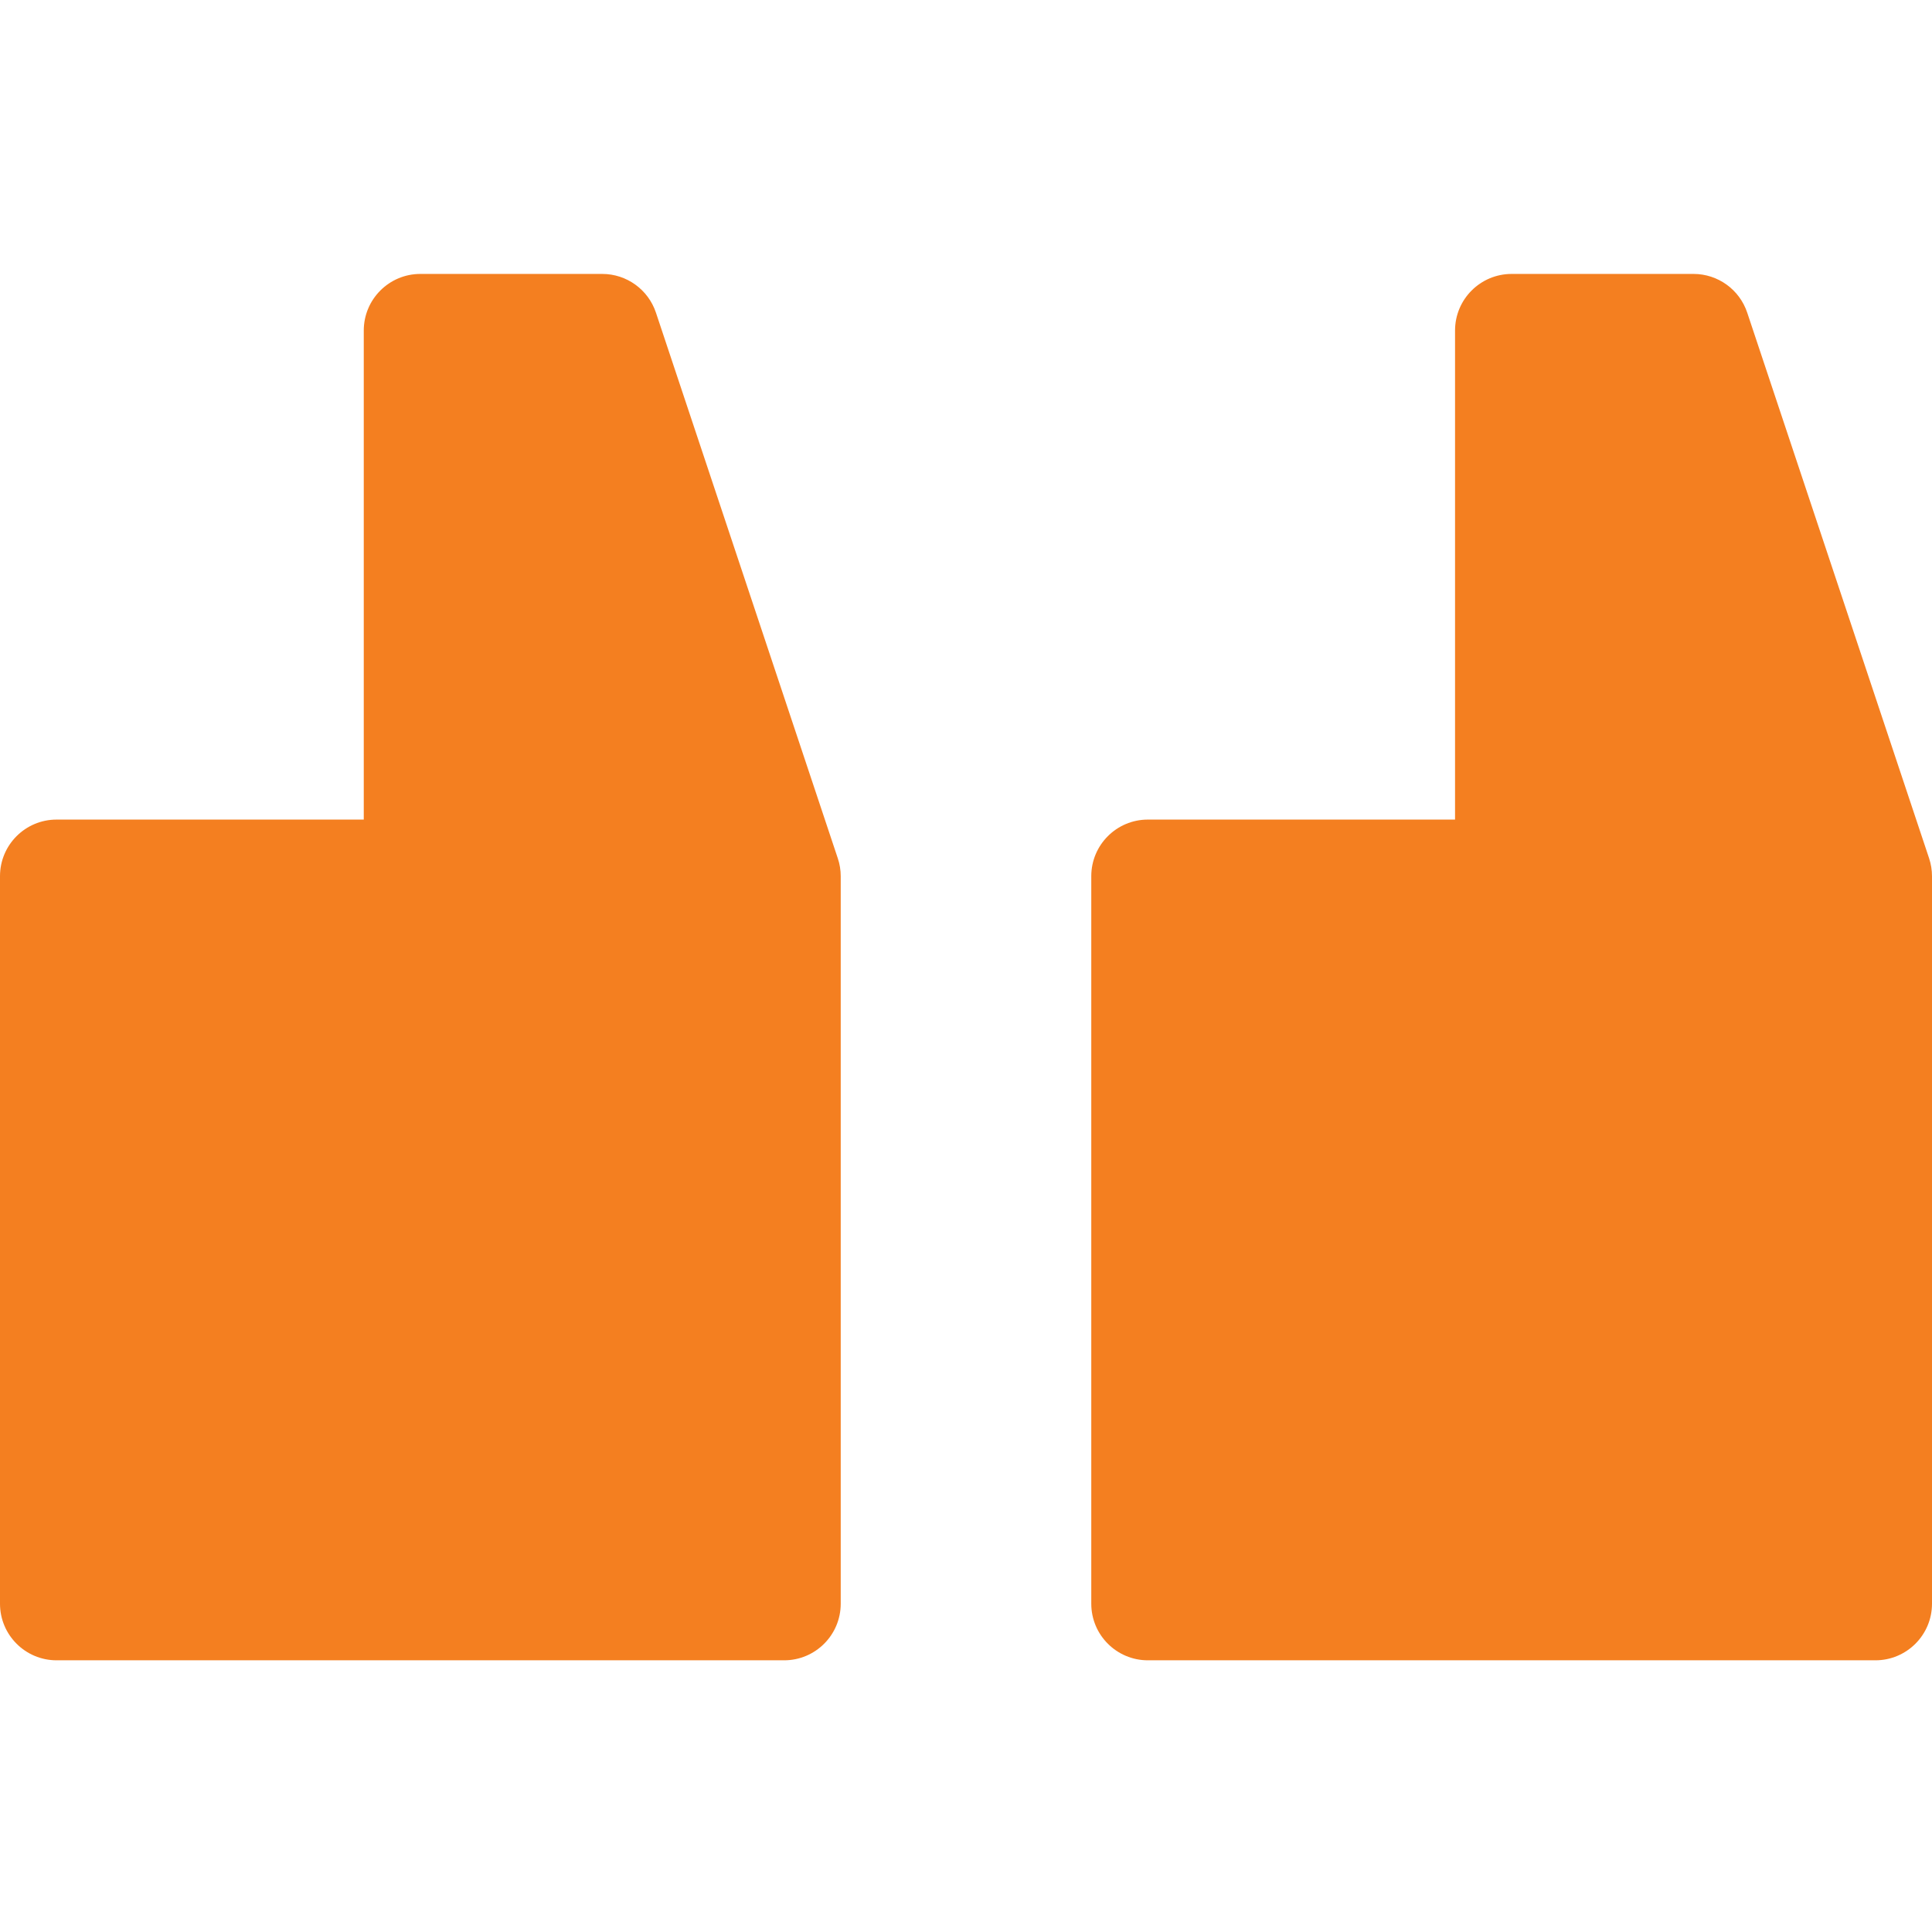
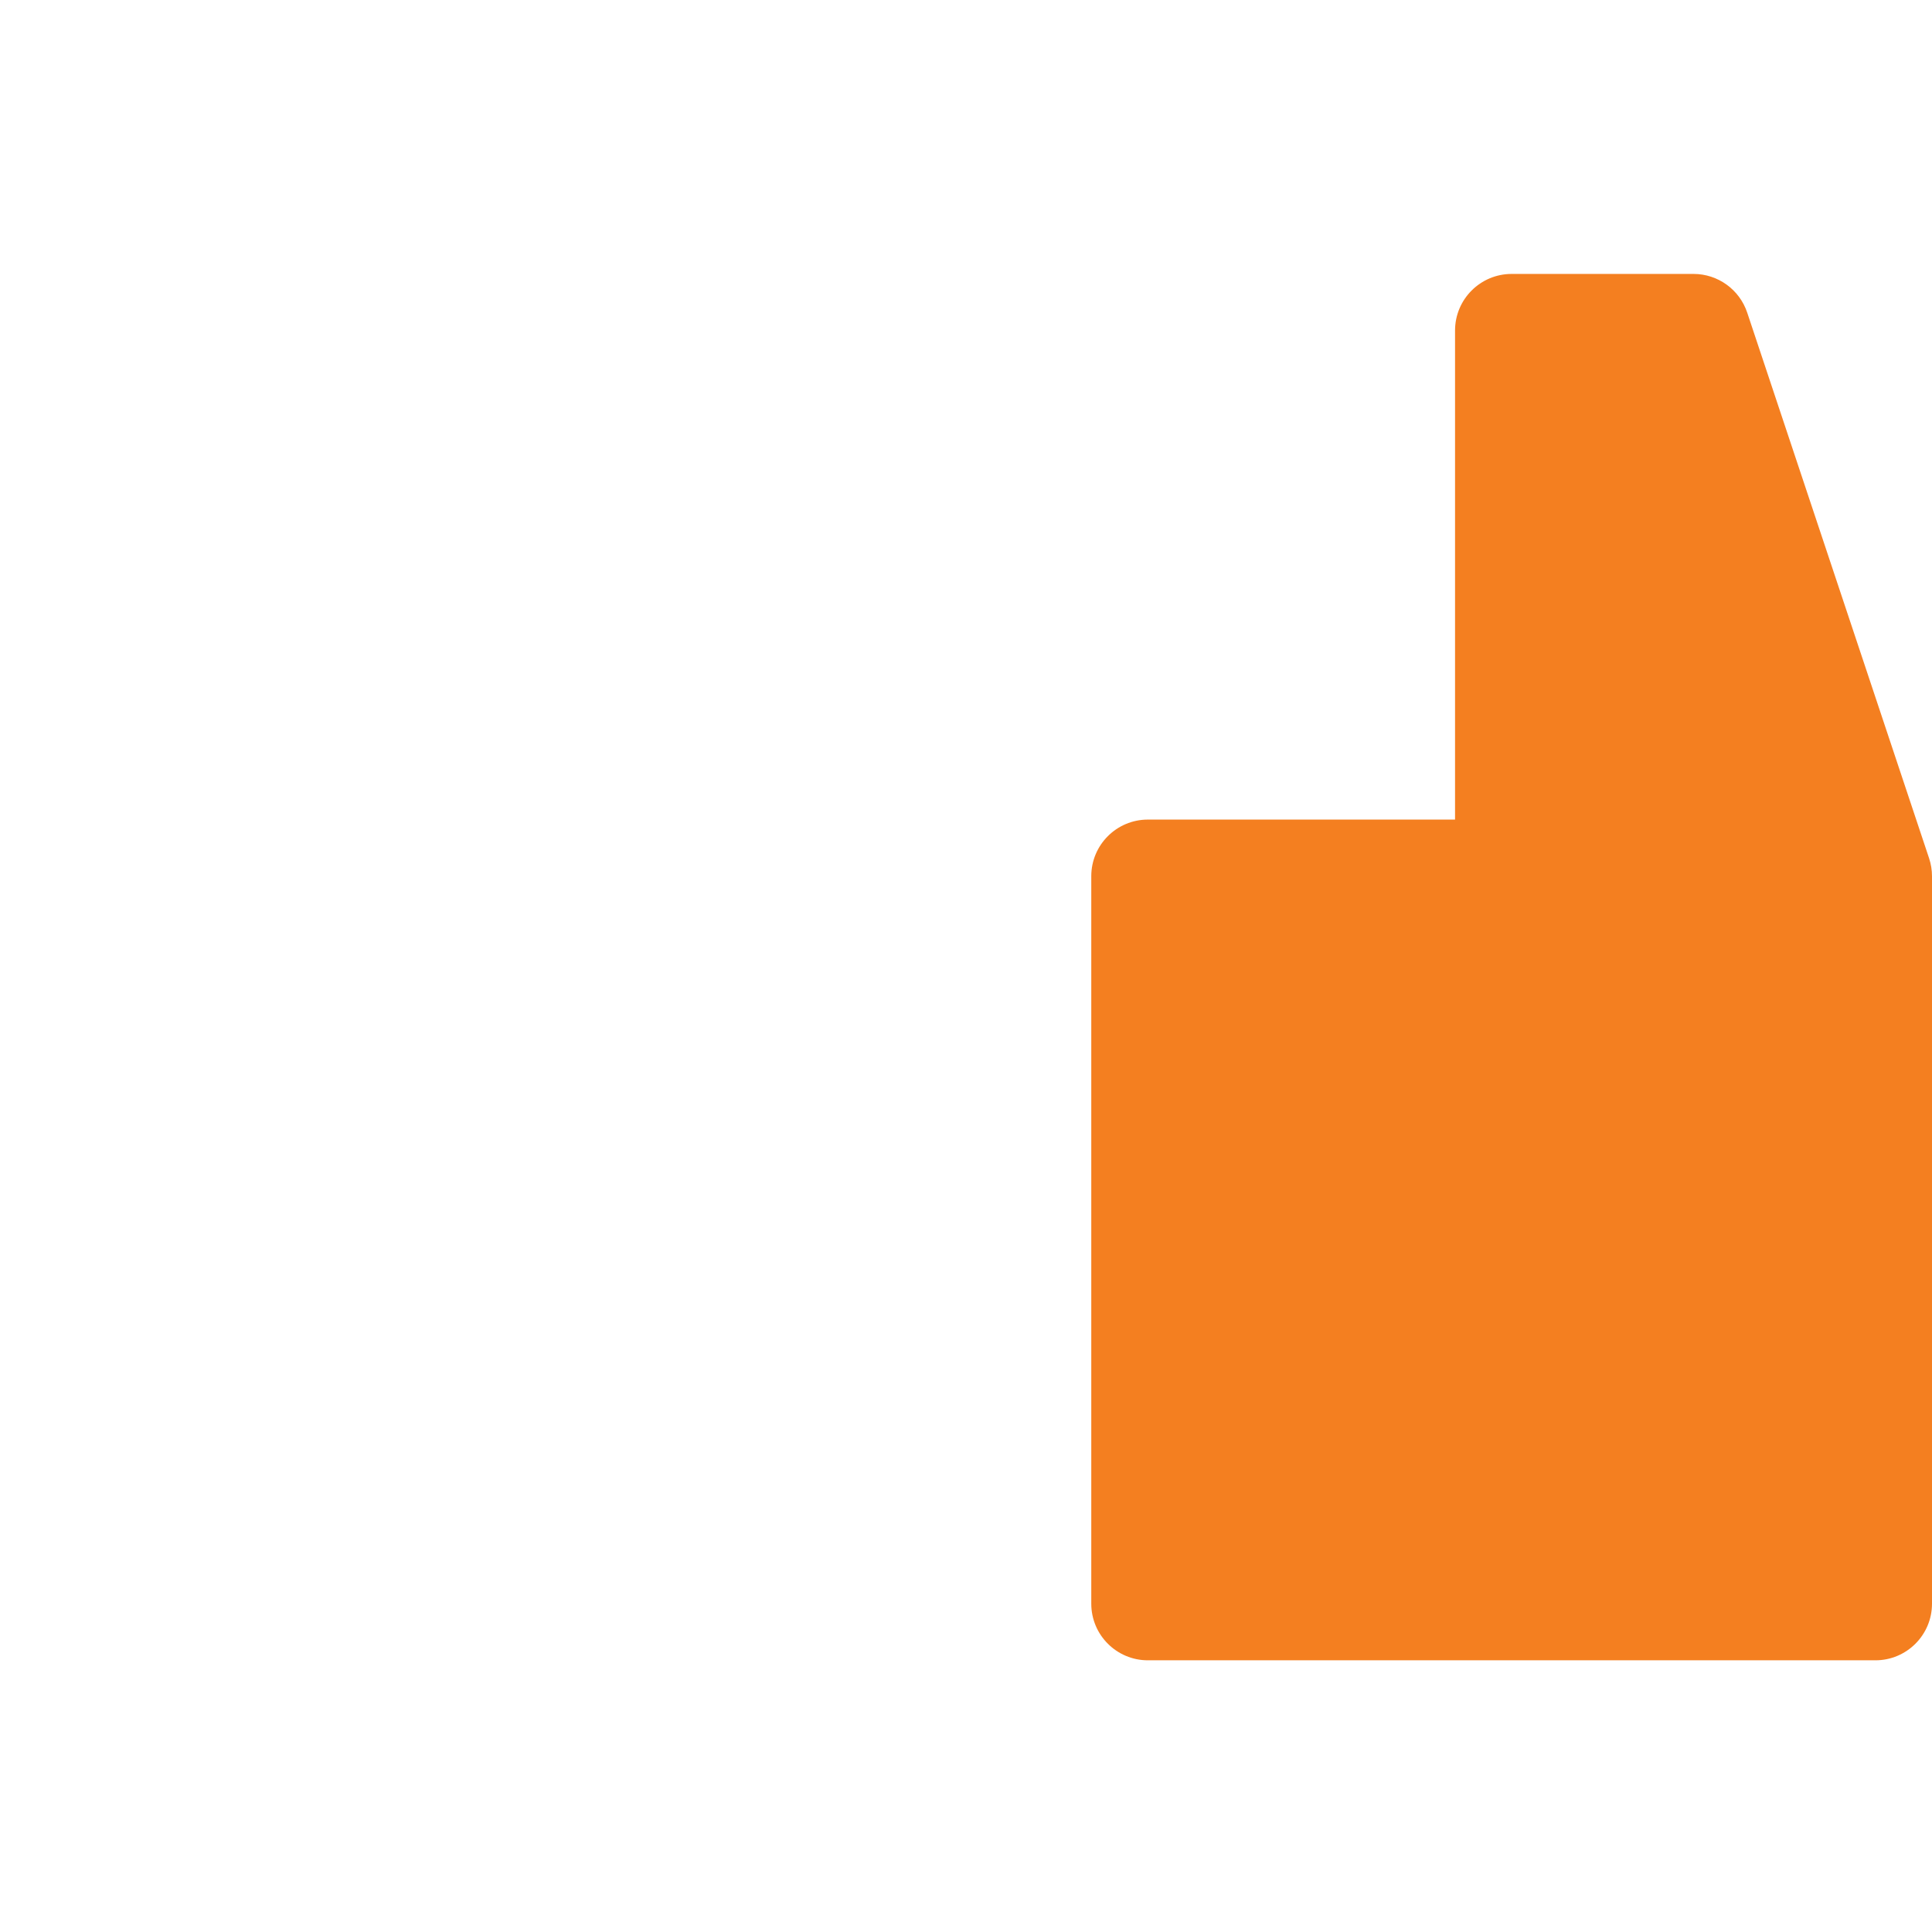
<svg xmlns="http://www.w3.org/2000/svg" width="70" height="70" viewBox="0 0 70 70" fill="none">
-   <path d="M28.41 60.156H2.051C0.918 60.156 0 59.238 0 58.105V31.746C0 30.613 0.918 29.695 2.051 29.695H13.18V11.976C13.18 10.844 14.098 9.925 15.23 9.925H21.82C22.703 9.925 23.487 10.491 23.766 11.328L30.355 31.098C30.425 31.306 30.461 31.525 30.461 31.746V58.105C30.461 59.238 29.543 60.156 28.41 60.156Z" fill="#F47F20" />
  <path d="M67.949 60.156H41.59C40.457 60.156 39.539 59.238 39.539 58.105V31.746C39.539 30.613 40.457 29.695 41.59 29.695H52.719V11.976C52.719 10.844 53.637 9.925 54.77 9.925H61.36C62.242 9.925 63.026 10.491 63.305 11.328L69.895 31.098C69.964 31.306 70 31.525 70 31.746V58.105C70 59.238 69.082 60.156 67.949 60.156Z" fill="#F47F20" />
</svg>